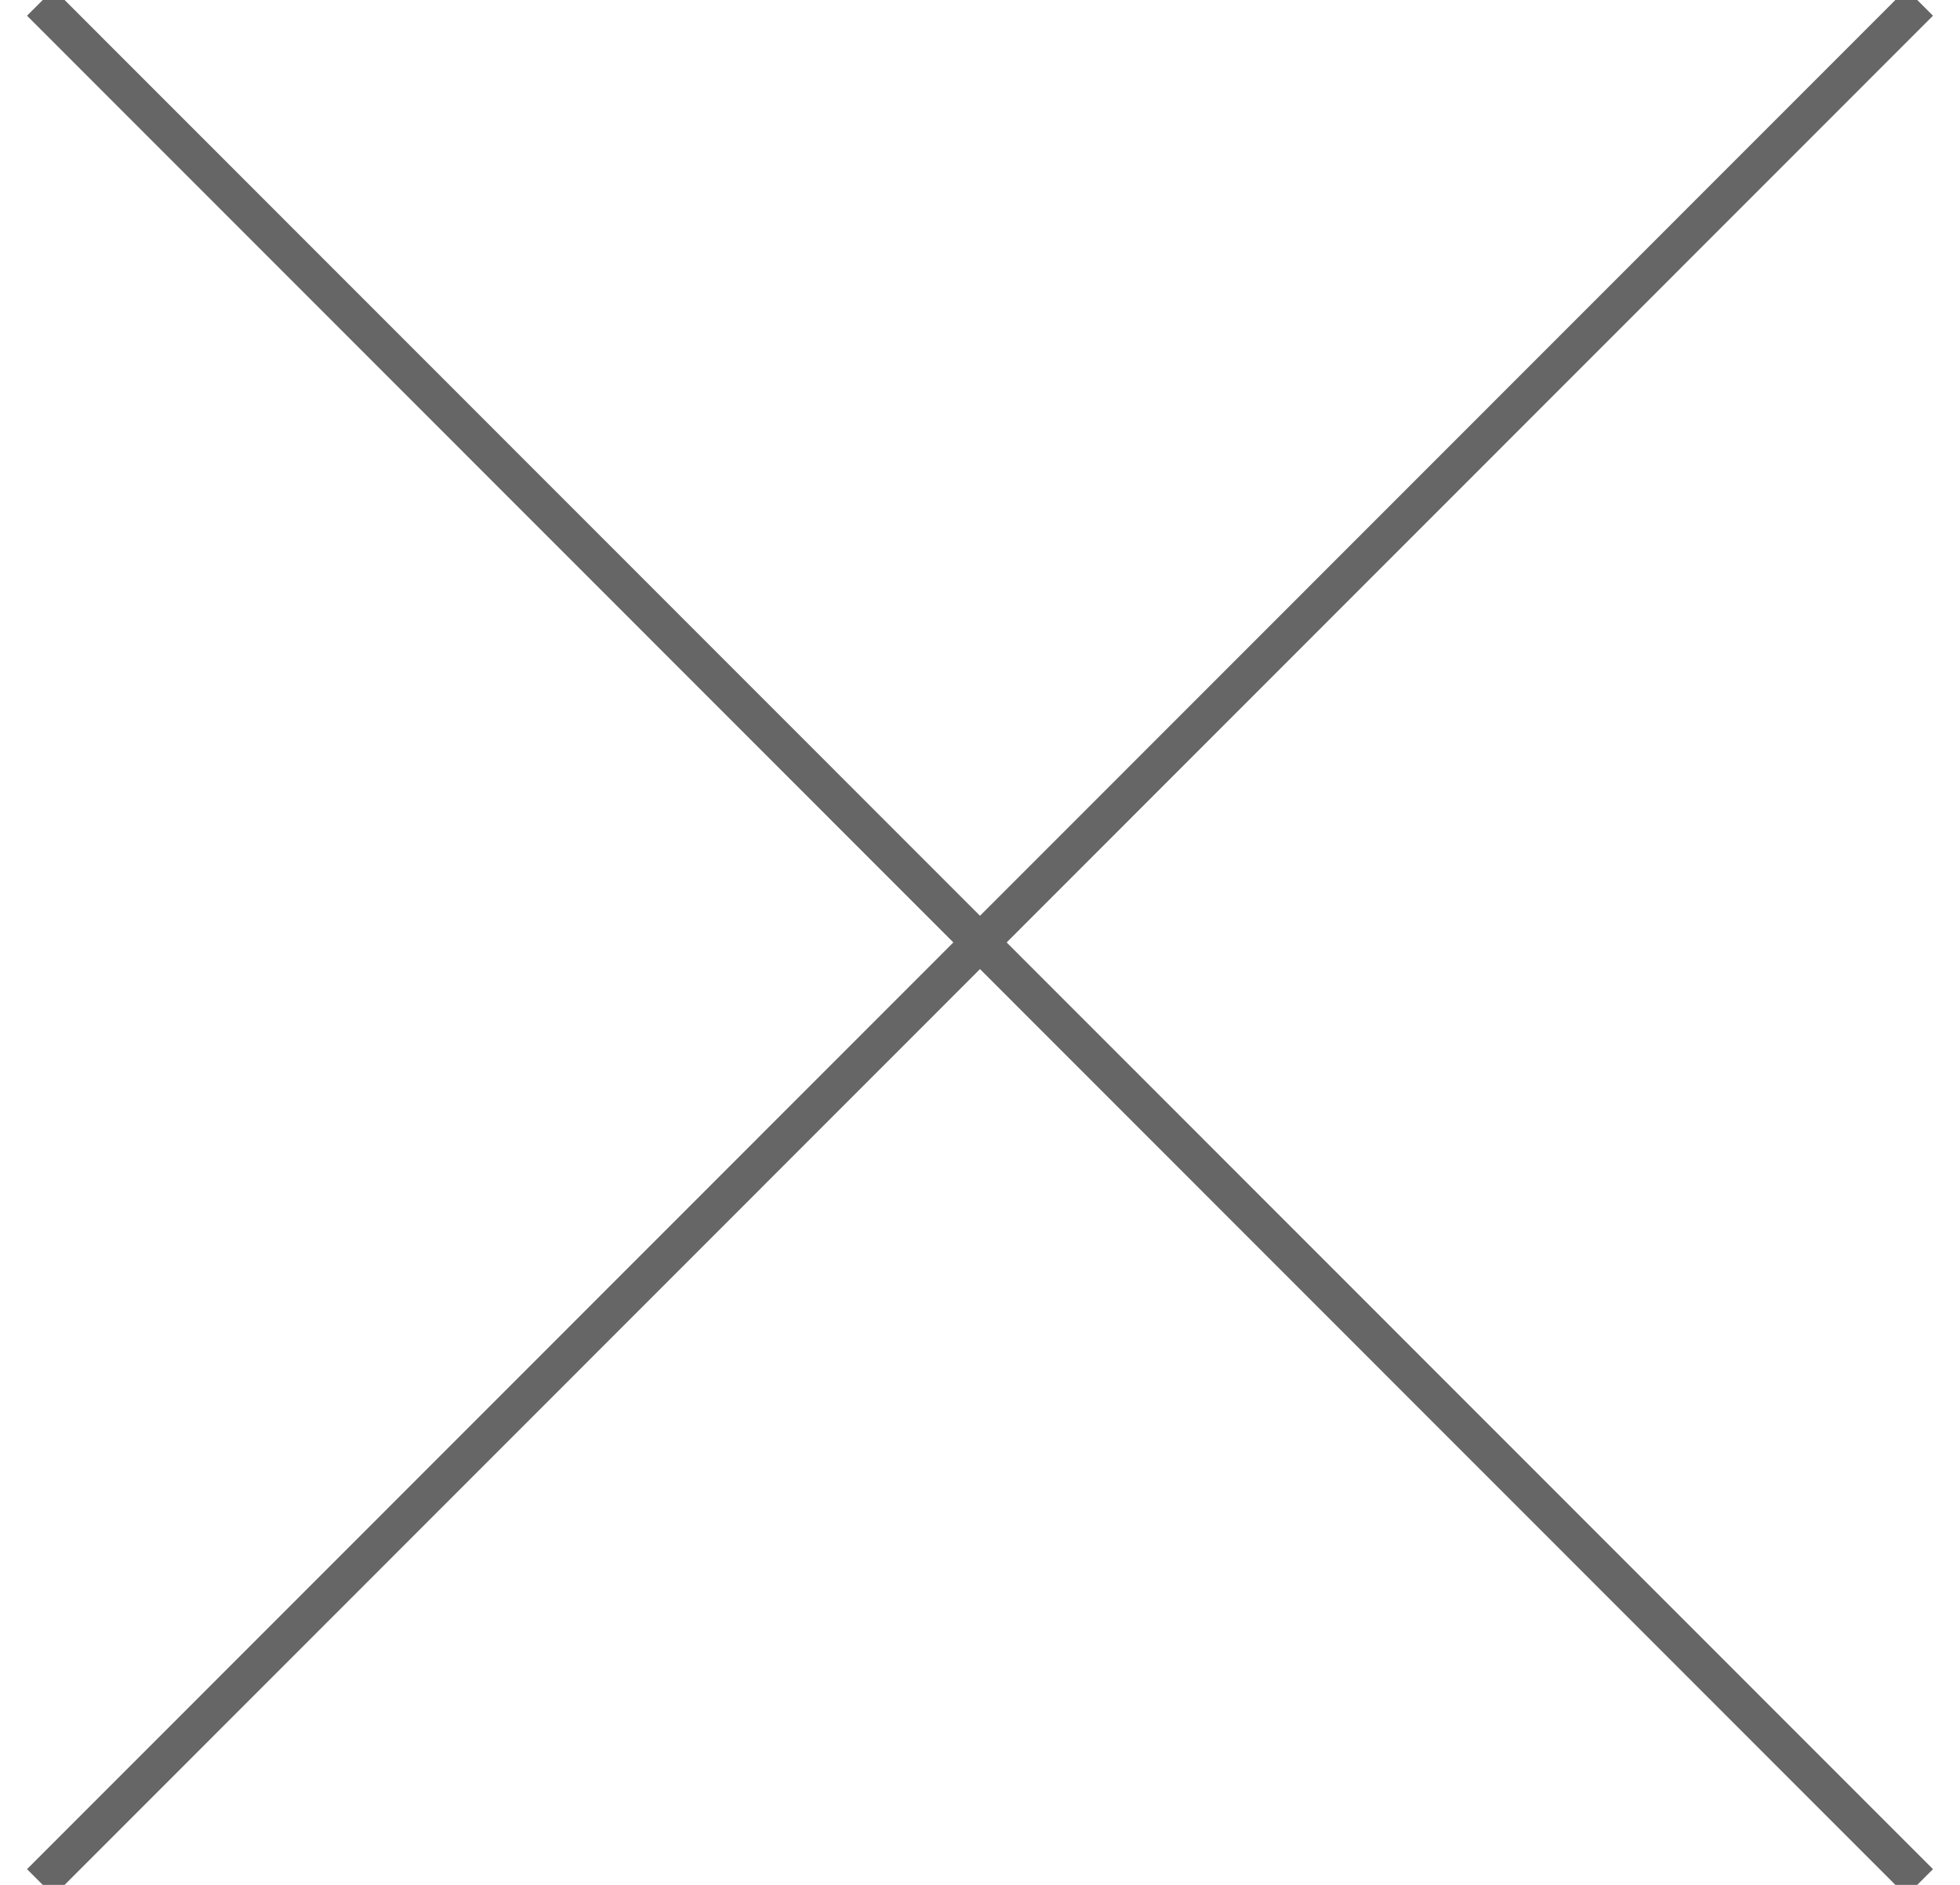
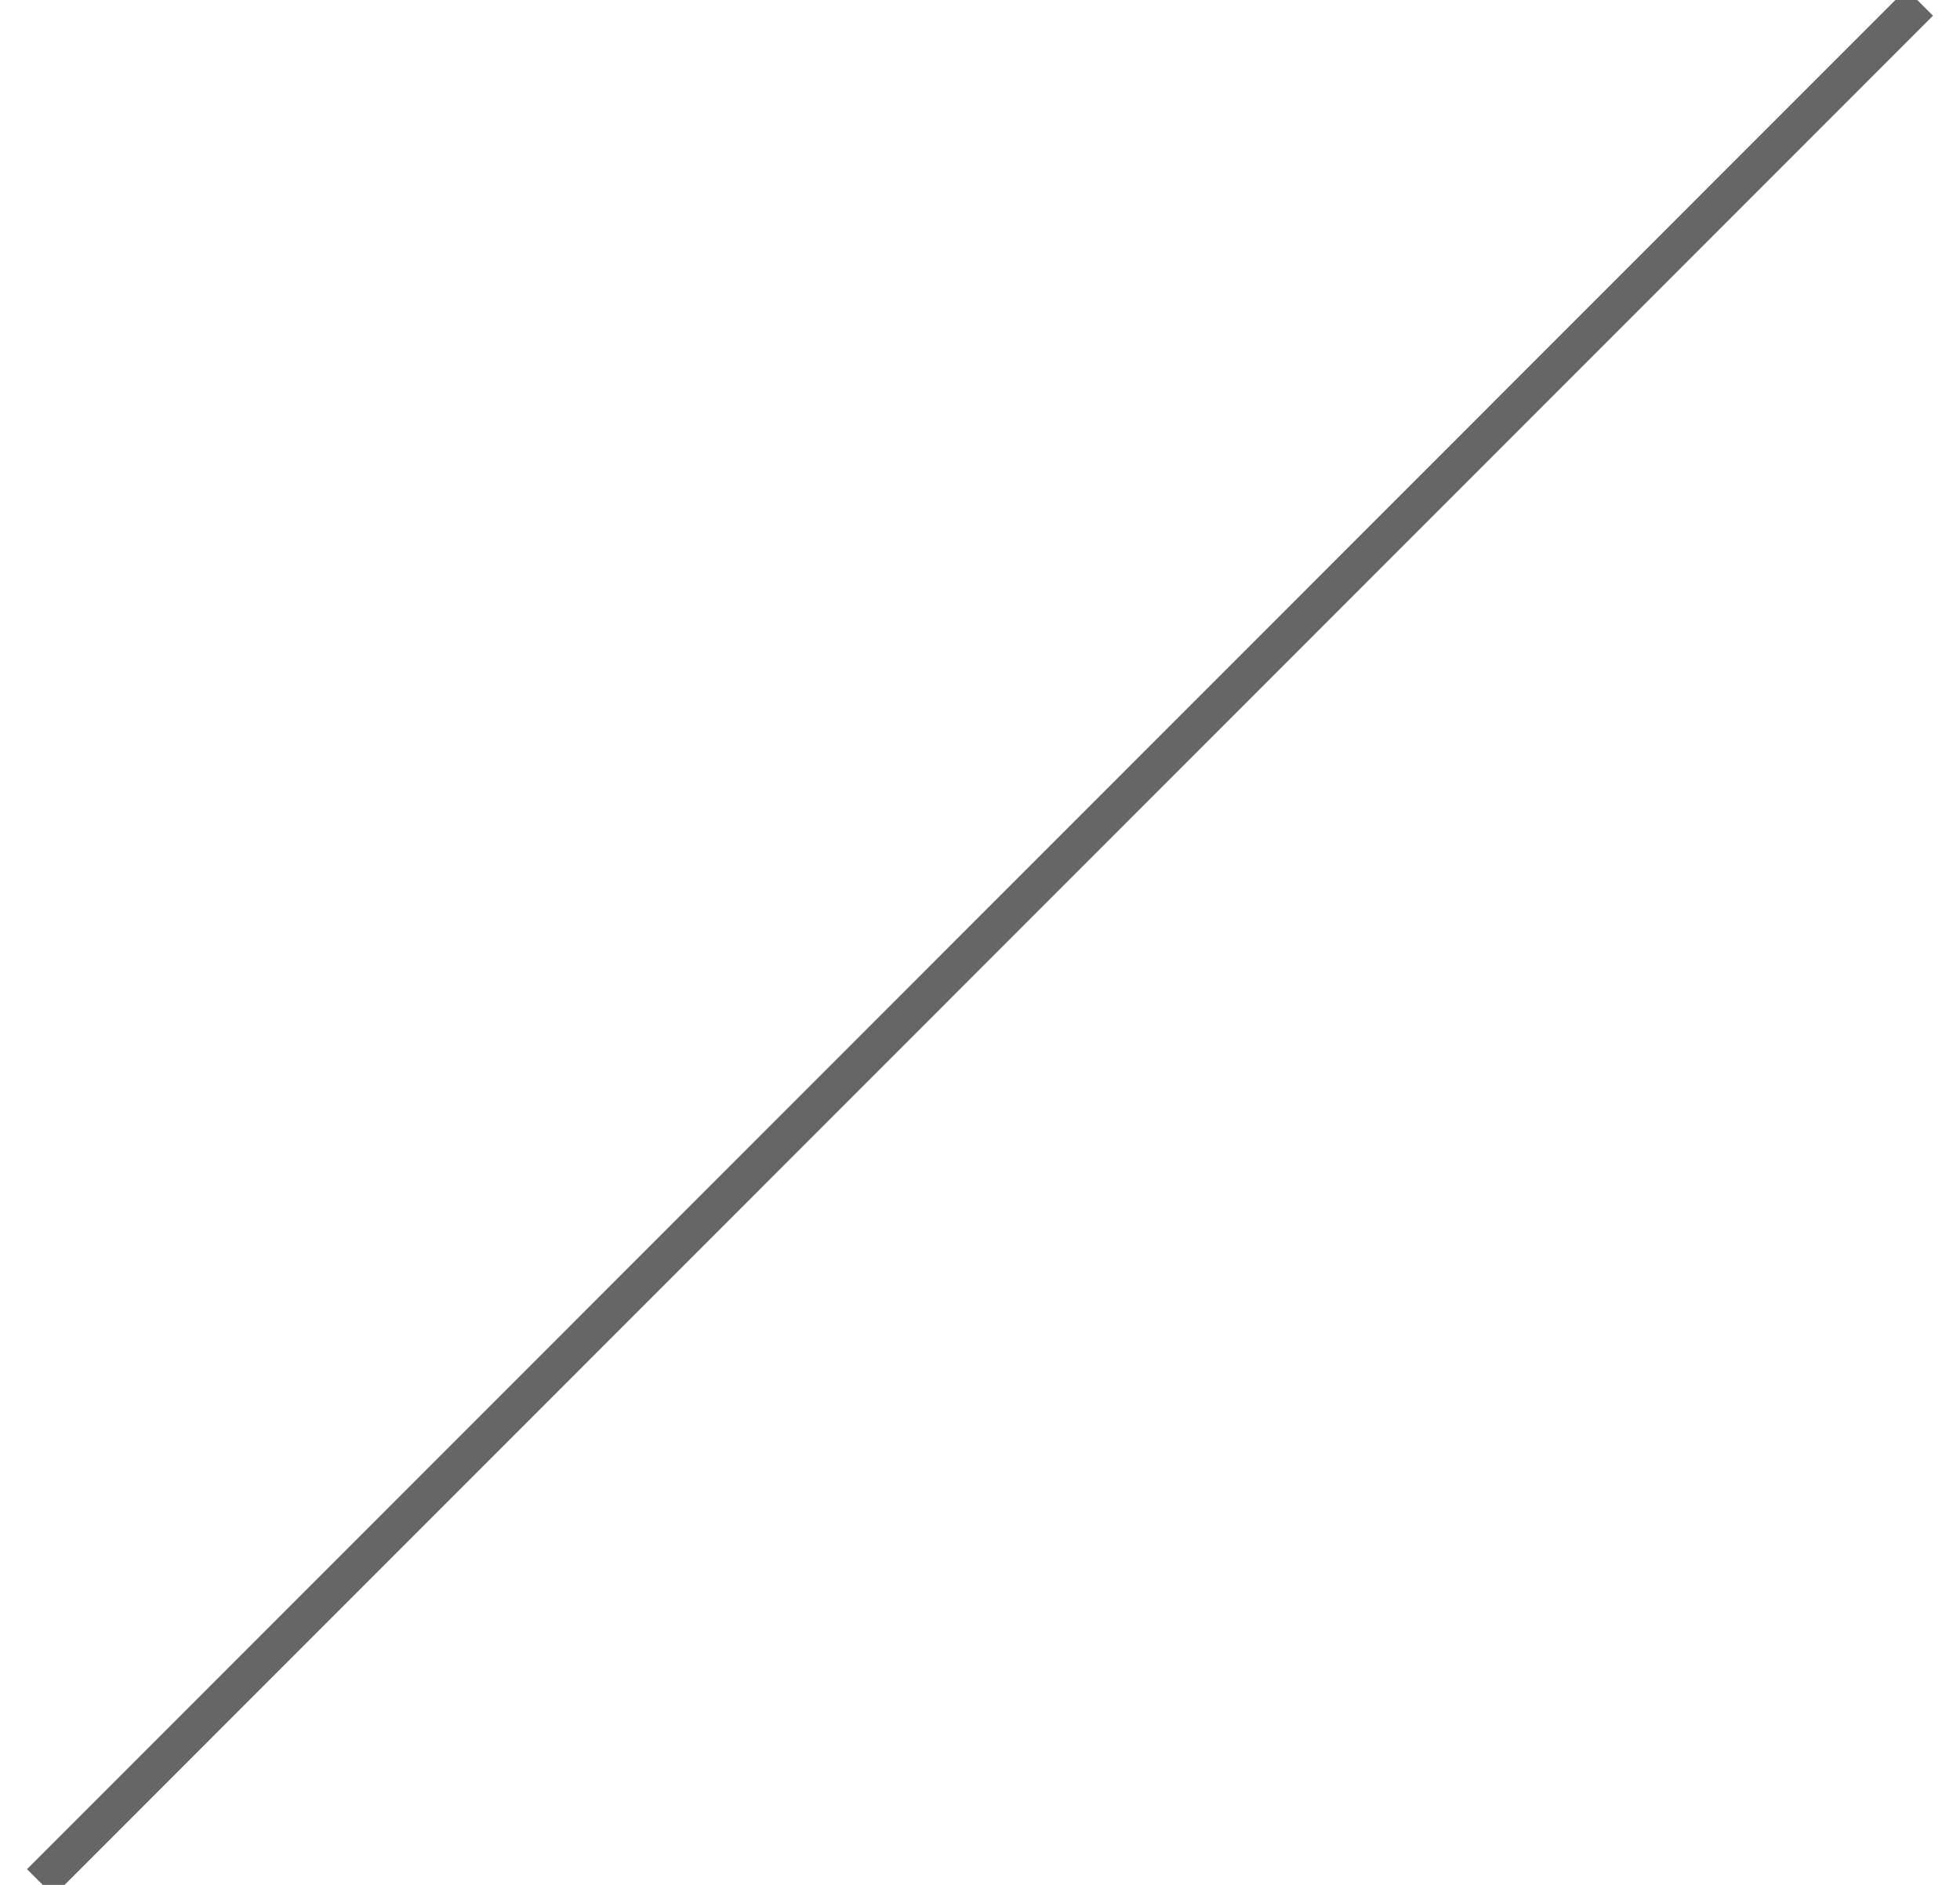
<svg xmlns="http://www.w3.org/2000/svg" width="52px" height="50px" viewBox="0 0 52 50" version="1.1">
  <title>btn-close</title>
  <desc>Created with Sketch.</desc>
  <g id="Page-1" stroke="none" stroke-width="1" fill="none" fill-rule="evenodd" stroke-linecap="square">
    <g id="modal" transform="translate(-1189, -40)" stroke="#666666">
      <g id="Group" transform="translate(1190, 40)">
        <line x1="49.576" y1="0.417" x2="0.424" y2="49.583" id="Line-11" />
-         <line x1="49.576" y1="0.417" x2="0.424" y2="49.583" id="Line-11" transform="translate(25, 25) scale(-1, 1) translate(-25, -25) " />
      </g>
    </g>
  </g>
</svg>